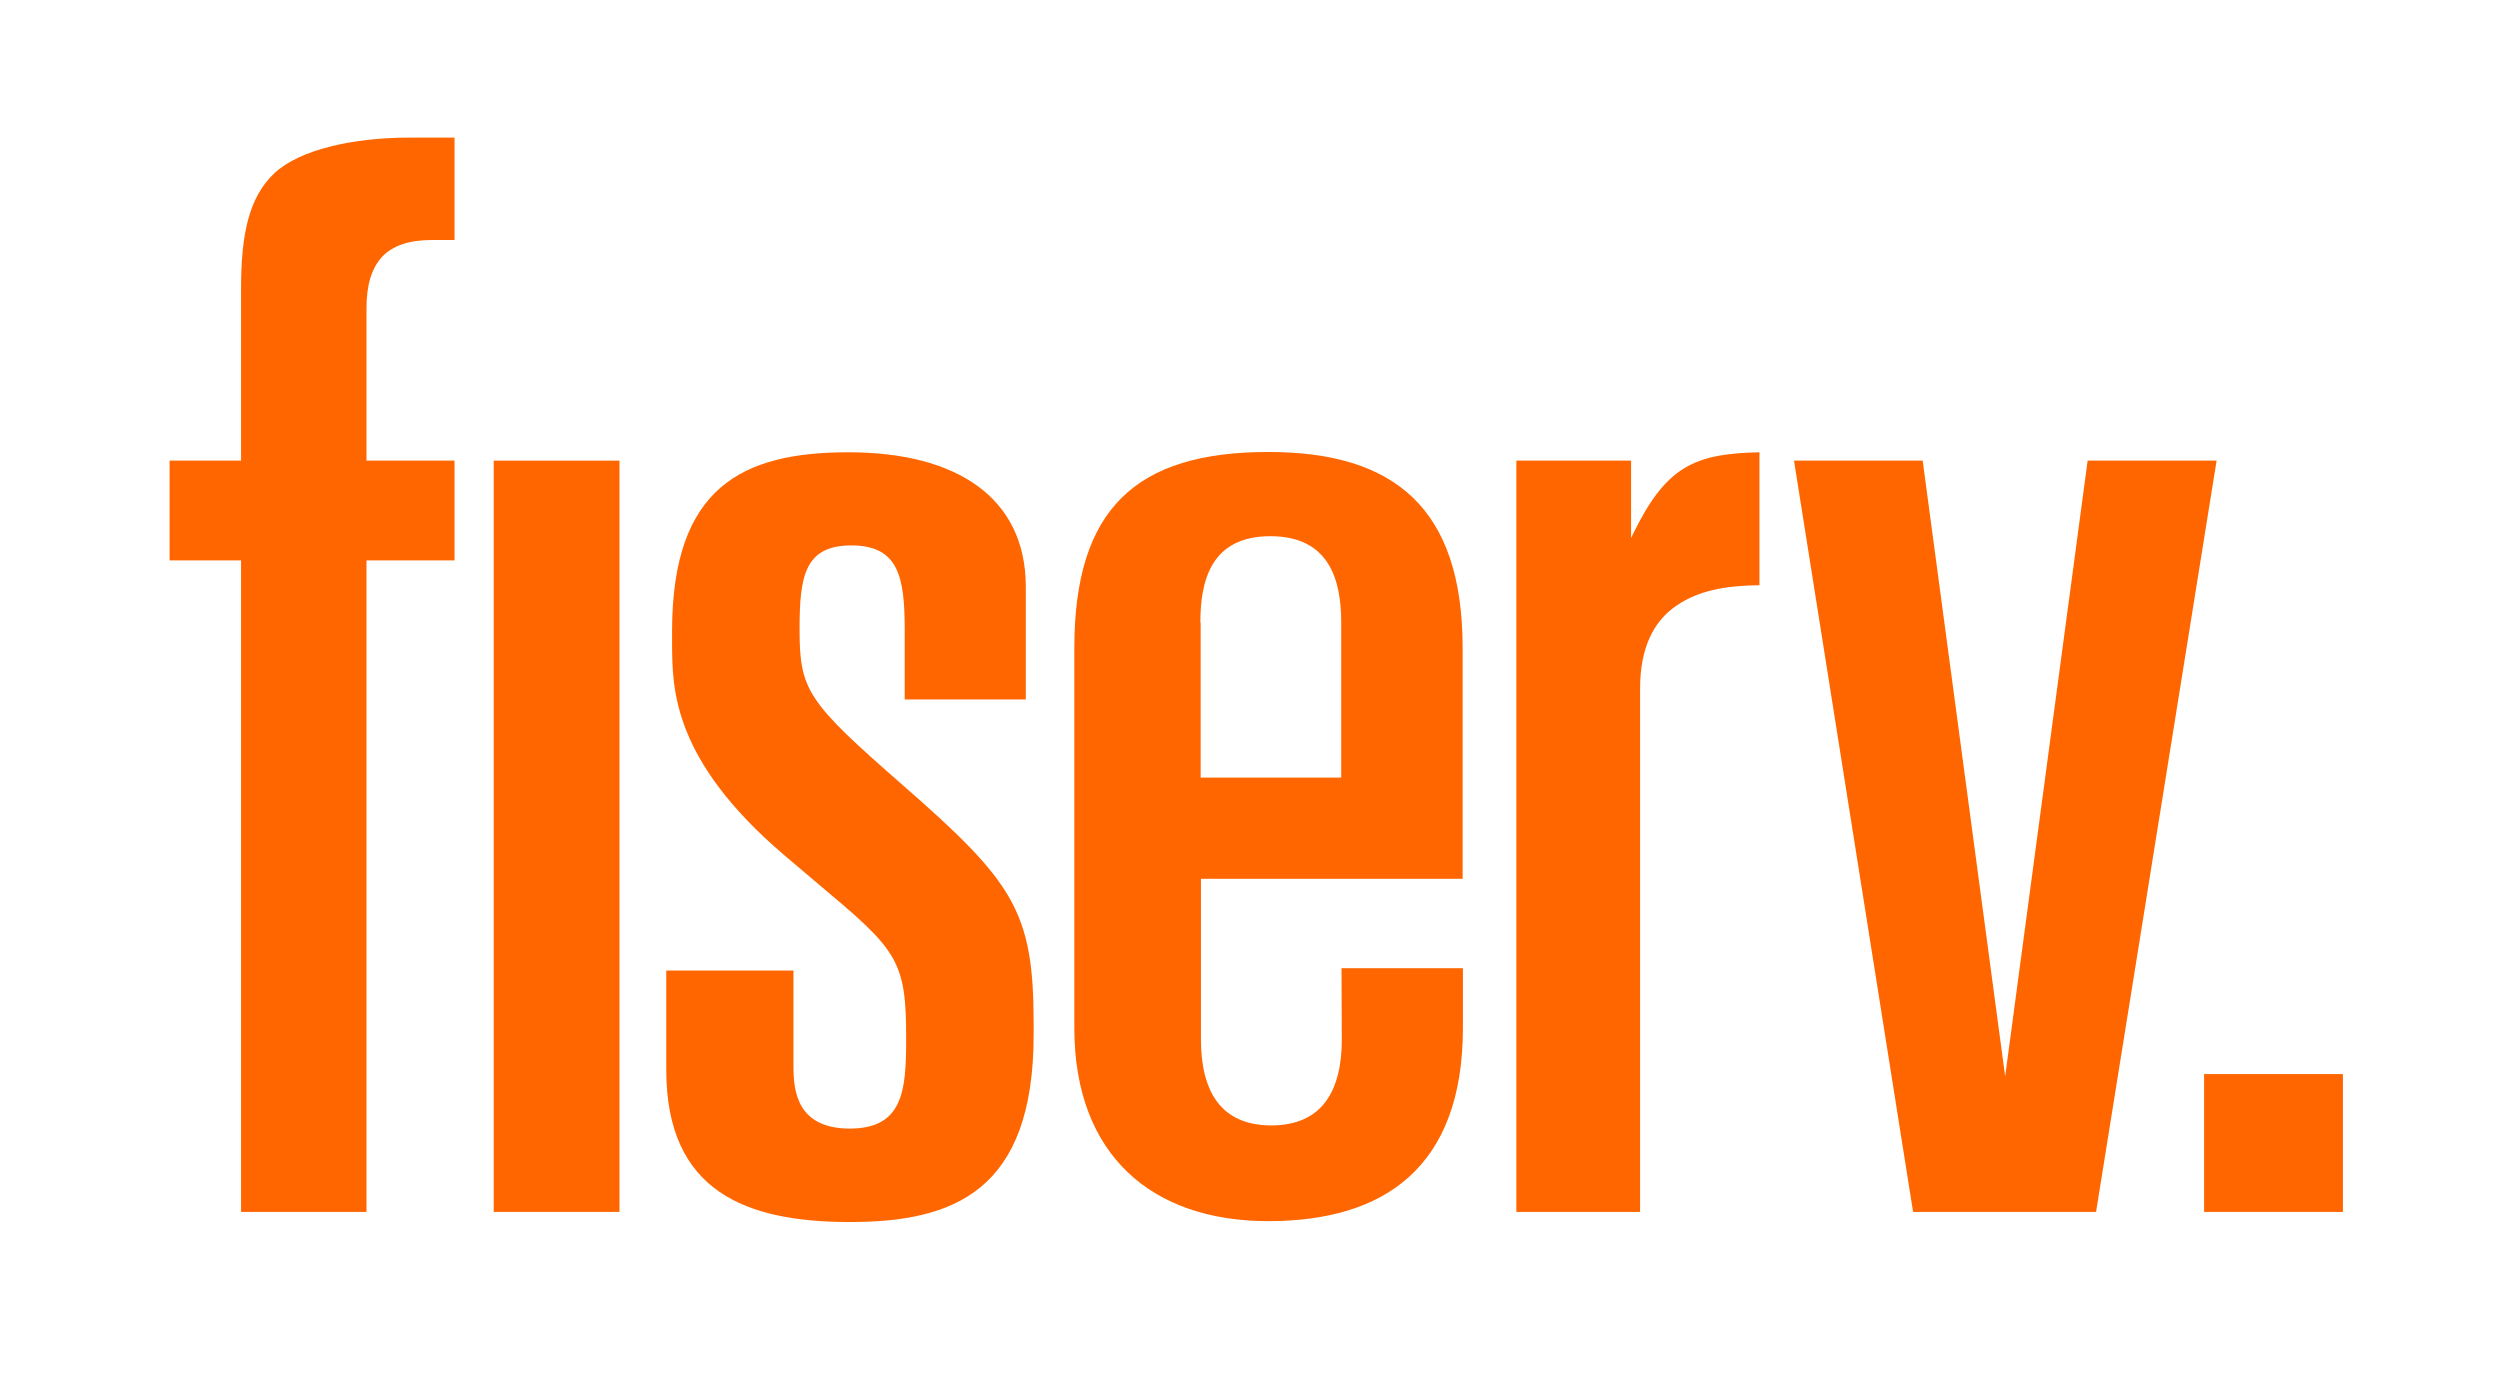
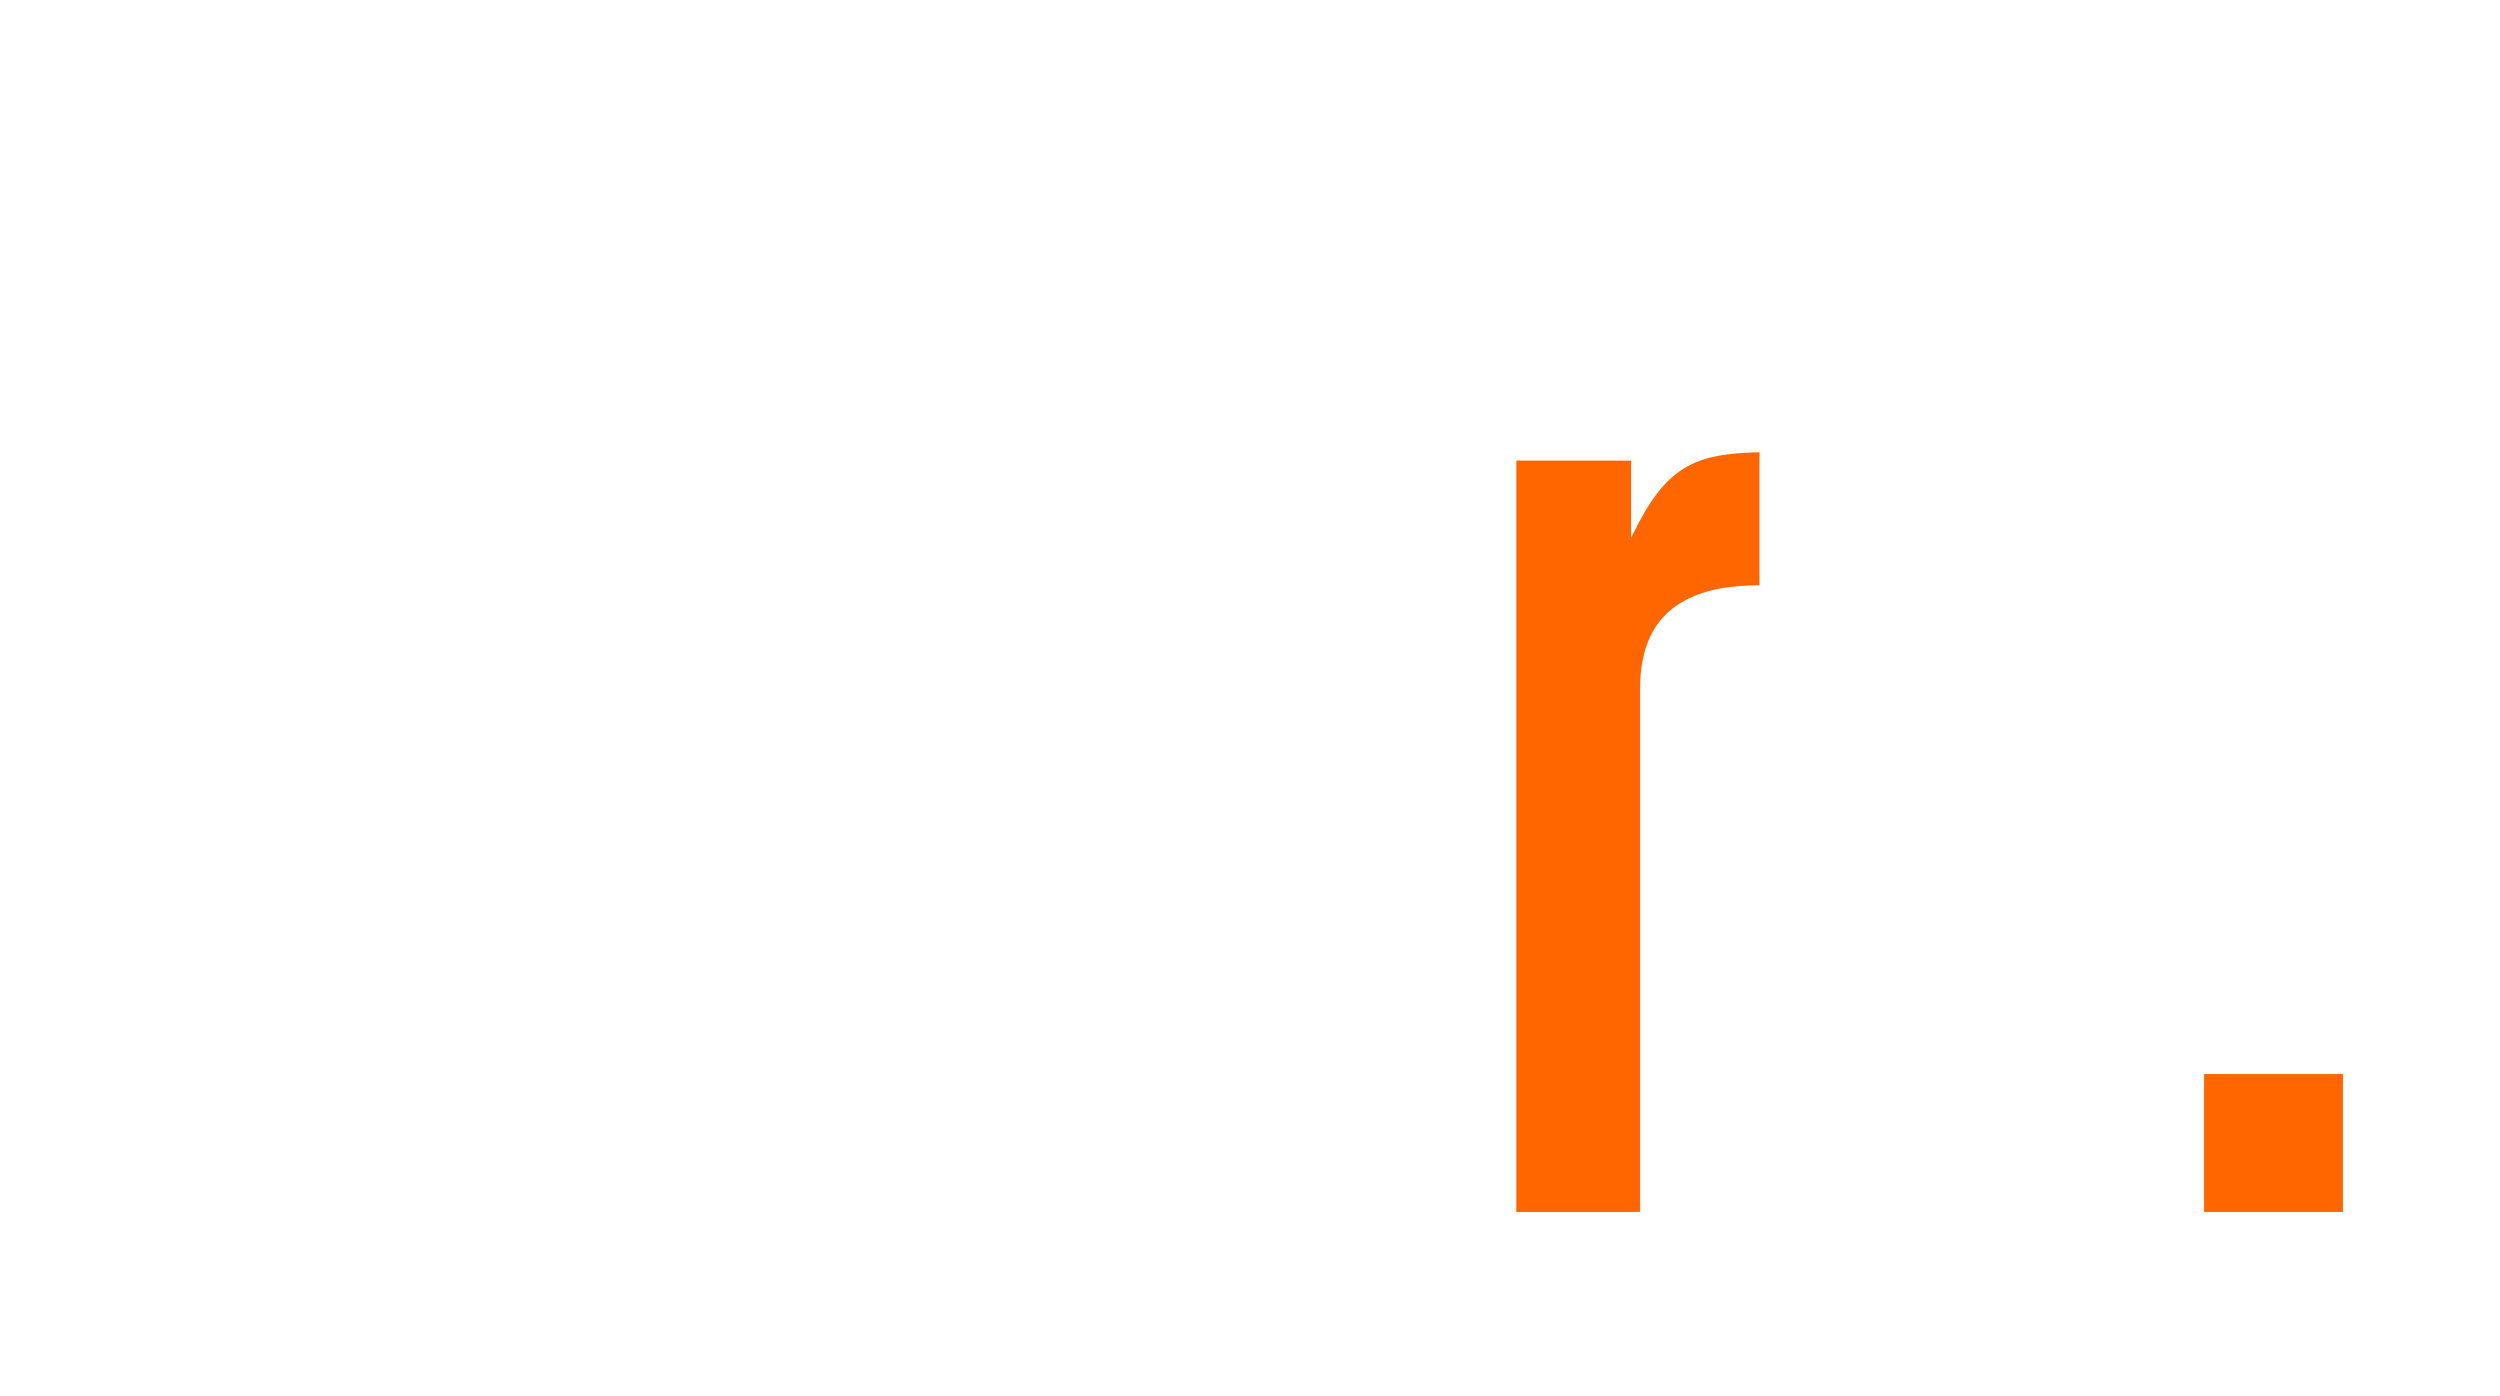
<svg xmlns="http://www.w3.org/2000/svg" width="111" height="62" viewBox="0 0 111 62" fill="none">
  <path d="M104.026 47.688H97.862V53.809H104.026V47.688Z" fill="#FF6600" />
-   <path d="M85.367 20.452L89.029 47.79L92.691 20.452H98.417L93.065 53.809H84.941L79.654 20.452H85.367Z" fill="#FF6600" />
-   <path d="M10.703 20.451H7.53V24.882H10.703V53.809H16.273V24.882H20.181V20.451H16.273V13.678C16.273 12.692 16.48 11.936 16.957 11.411C17.434 10.899 18.182 10.656 19.175 10.656H20.181V6.11H18.169C15.693 6.11 13.307 6.635 12.173 7.698C11.038 8.773 10.703 10.438 10.703 12.807V20.451Z" fill="#FF6600" />
-   <path d="M27.505 20.452H21.921V53.809H27.505V20.452Z" fill="#FF6600" />
-   <path d="M53.296 39.02H64.941V28.737C64.928 22.591 61.949 20.068 56.314 20.068C50.446 20.068 47.7 22.578 47.7 28.776V45.666C47.712 51.3 51.156 54.219 56.314 54.219C61.472 54.219 64.941 51.825 64.954 45.666V42.989H59.563L59.576 46.152C59.576 48.406 58.725 49.968 56.443 49.968C54.16 49.968 53.322 48.393 53.322 46.139V39.02H53.296ZM53.296 27.636C53.296 25.754 53.786 23.807 56.404 23.807C59.009 23.807 59.55 25.728 59.55 27.636V34.525H53.309V27.636H53.296Z" fill="#FF6600" />
-   <path d="M40.066 34.845C35.849 31.157 35.501 30.658 35.501 27.943C35.501 25.626 35.707 24.217 37.796 24.217C39.898 24.217 40.169 25.613 40.169 27.969V31.055H45.546V26.035C45.533 22.091 42.477 20.081 37.667 20.081C32.947 20.081 29.865 21.643 29.84 27.956C29.84 29.032 29.84 29.032 29.84 28.609C29.852 30.594 29.865 33.731 34.791 37.944L36.21 39.148C39.846 42.195 40.246 42.567 40.233 46.191C40.233 48.419 40.091 50.109 37.732 50.109C35.372 50.109 35.23 48.406 35.23 47.356V43.092H29.582V47.497C29.582 52.913 33.128 54.258 37.732 54.258C42.335 54.258 45.894 52.9 45.894 45.934V45.358C45.881 40.454 44.992 39.148 40.066 34.845Z" fill="#FF6600" />
  <path d="M72.42 23.884V20.452H67.326V53.809H72.82V30.568C72.82 28.776 73.413 27.585 74.431 26.893C75.399 26.227 76.598 25.997 78.12 25.984V20.081C75.205 20.145 73.954 20.709 72.471 23.782L72.42 23.884Z" fill="#FF6600" />
</svg>